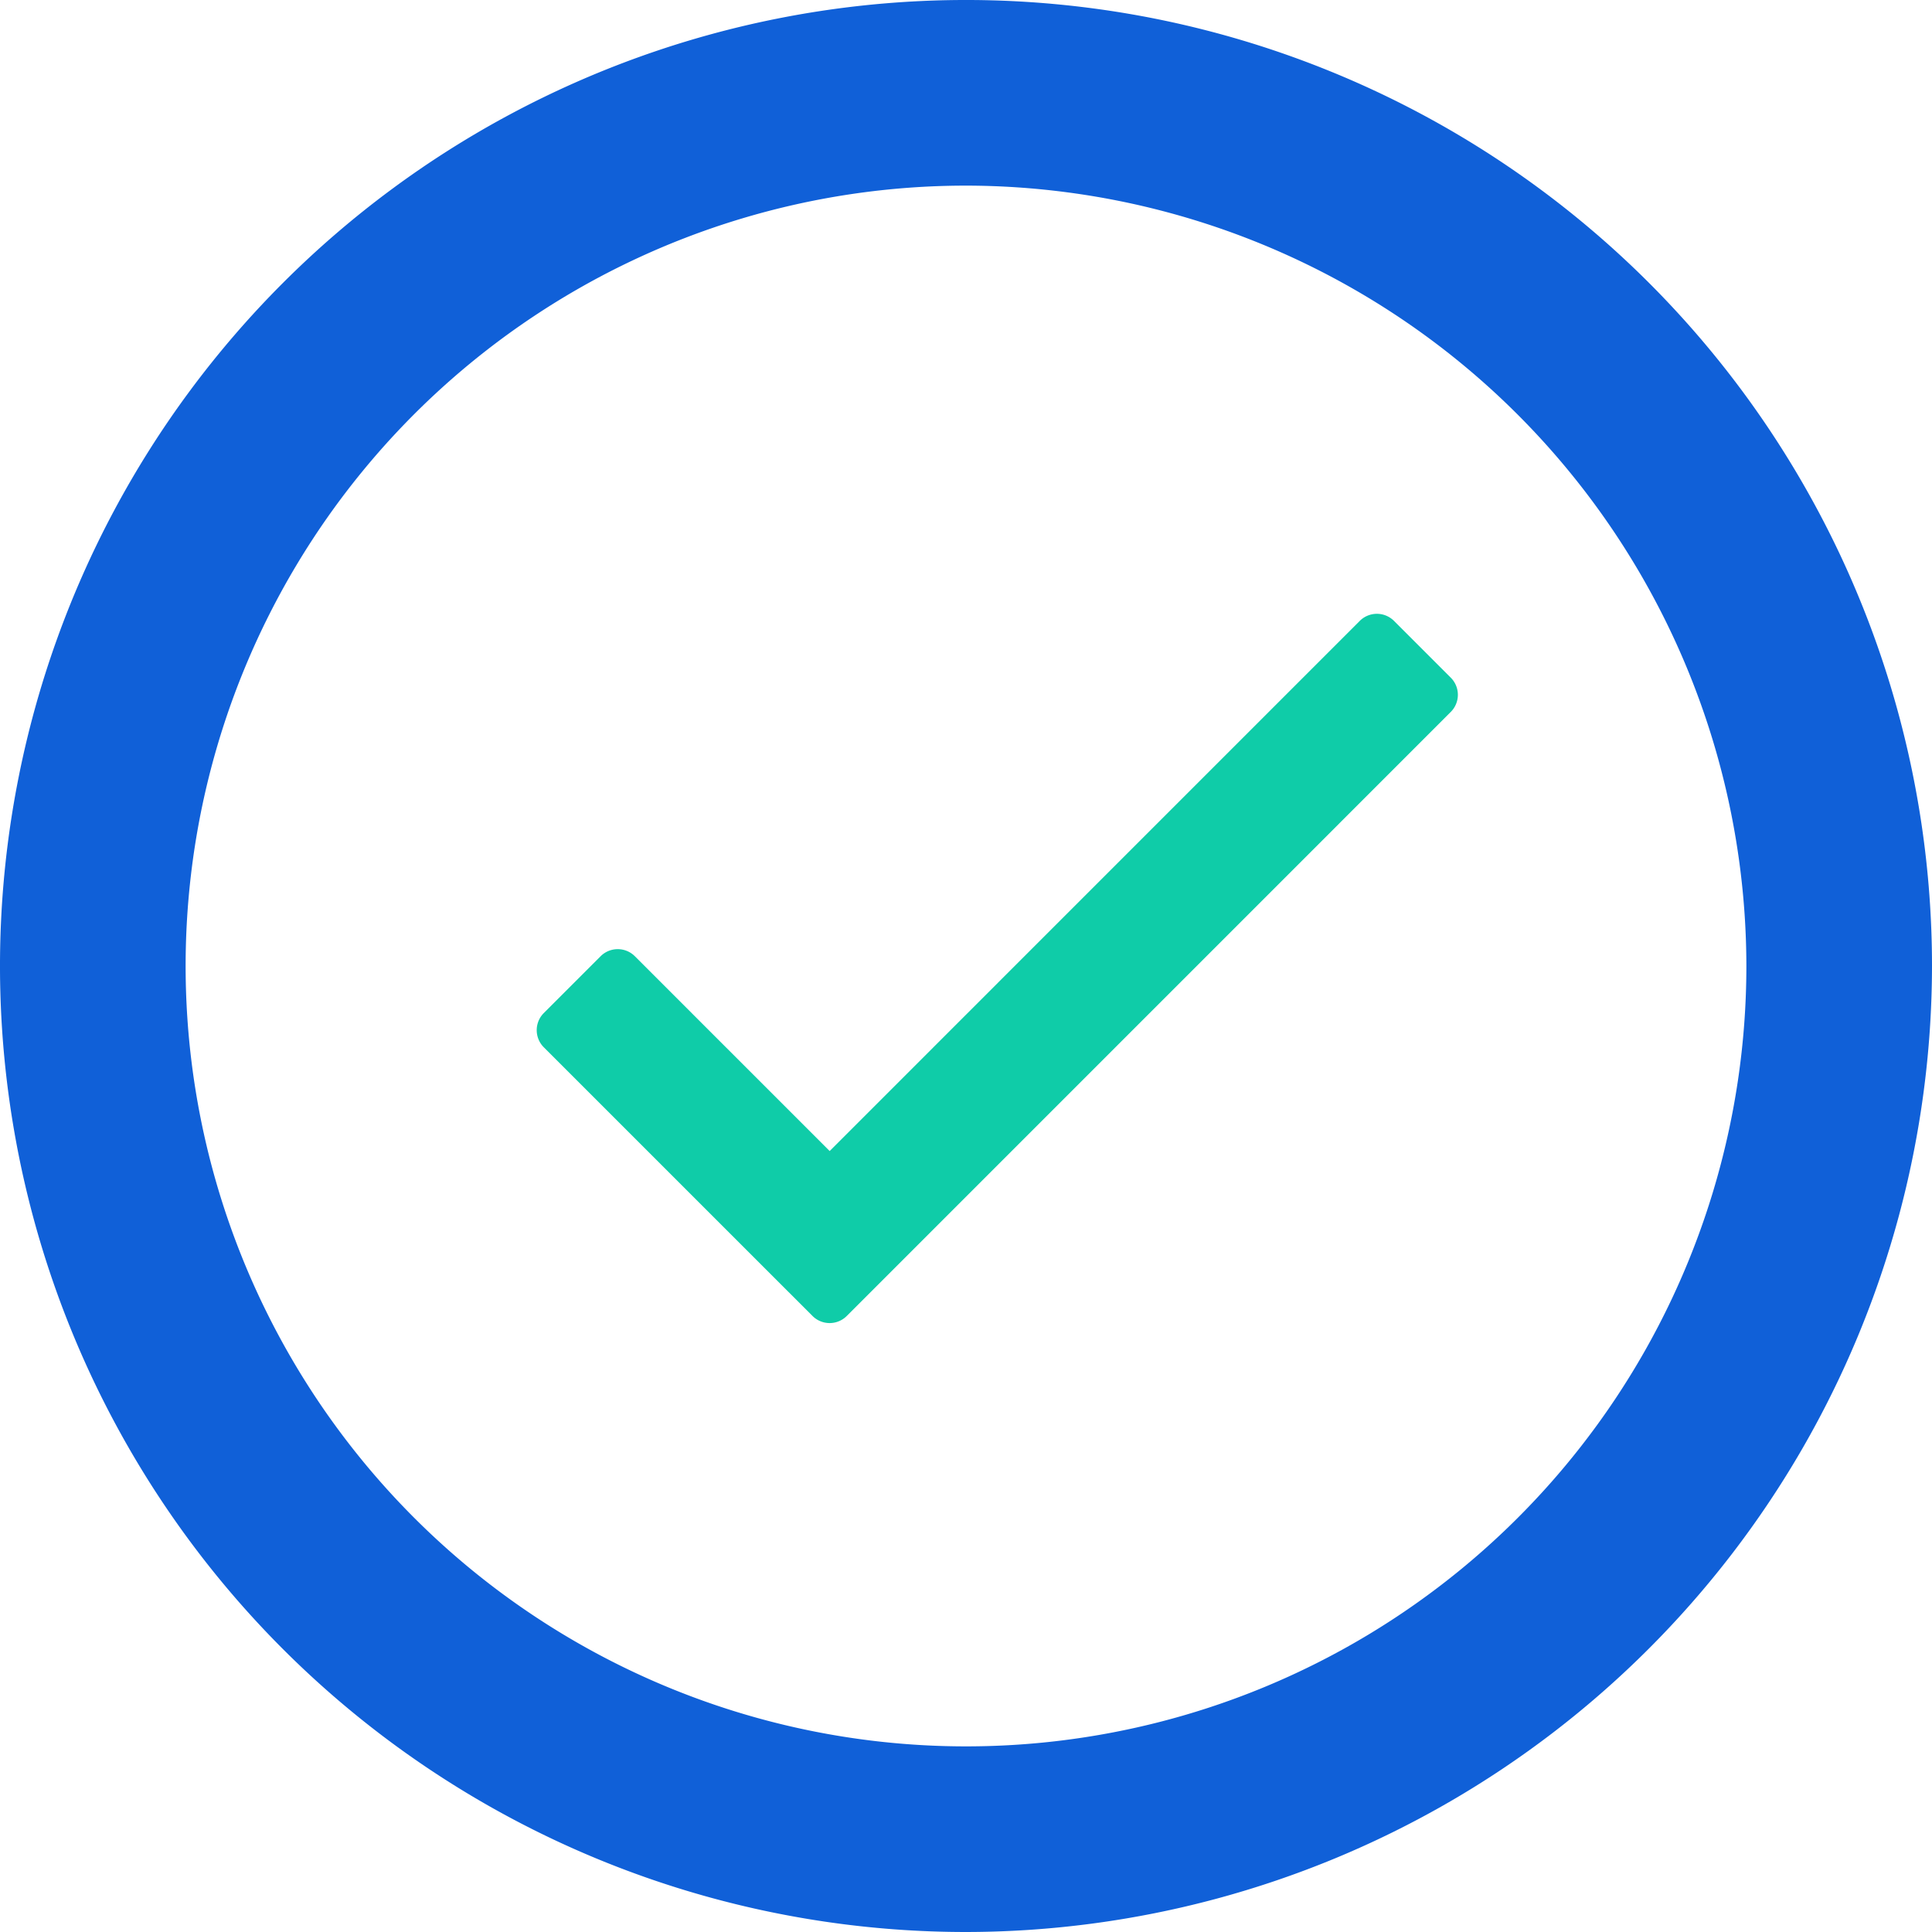
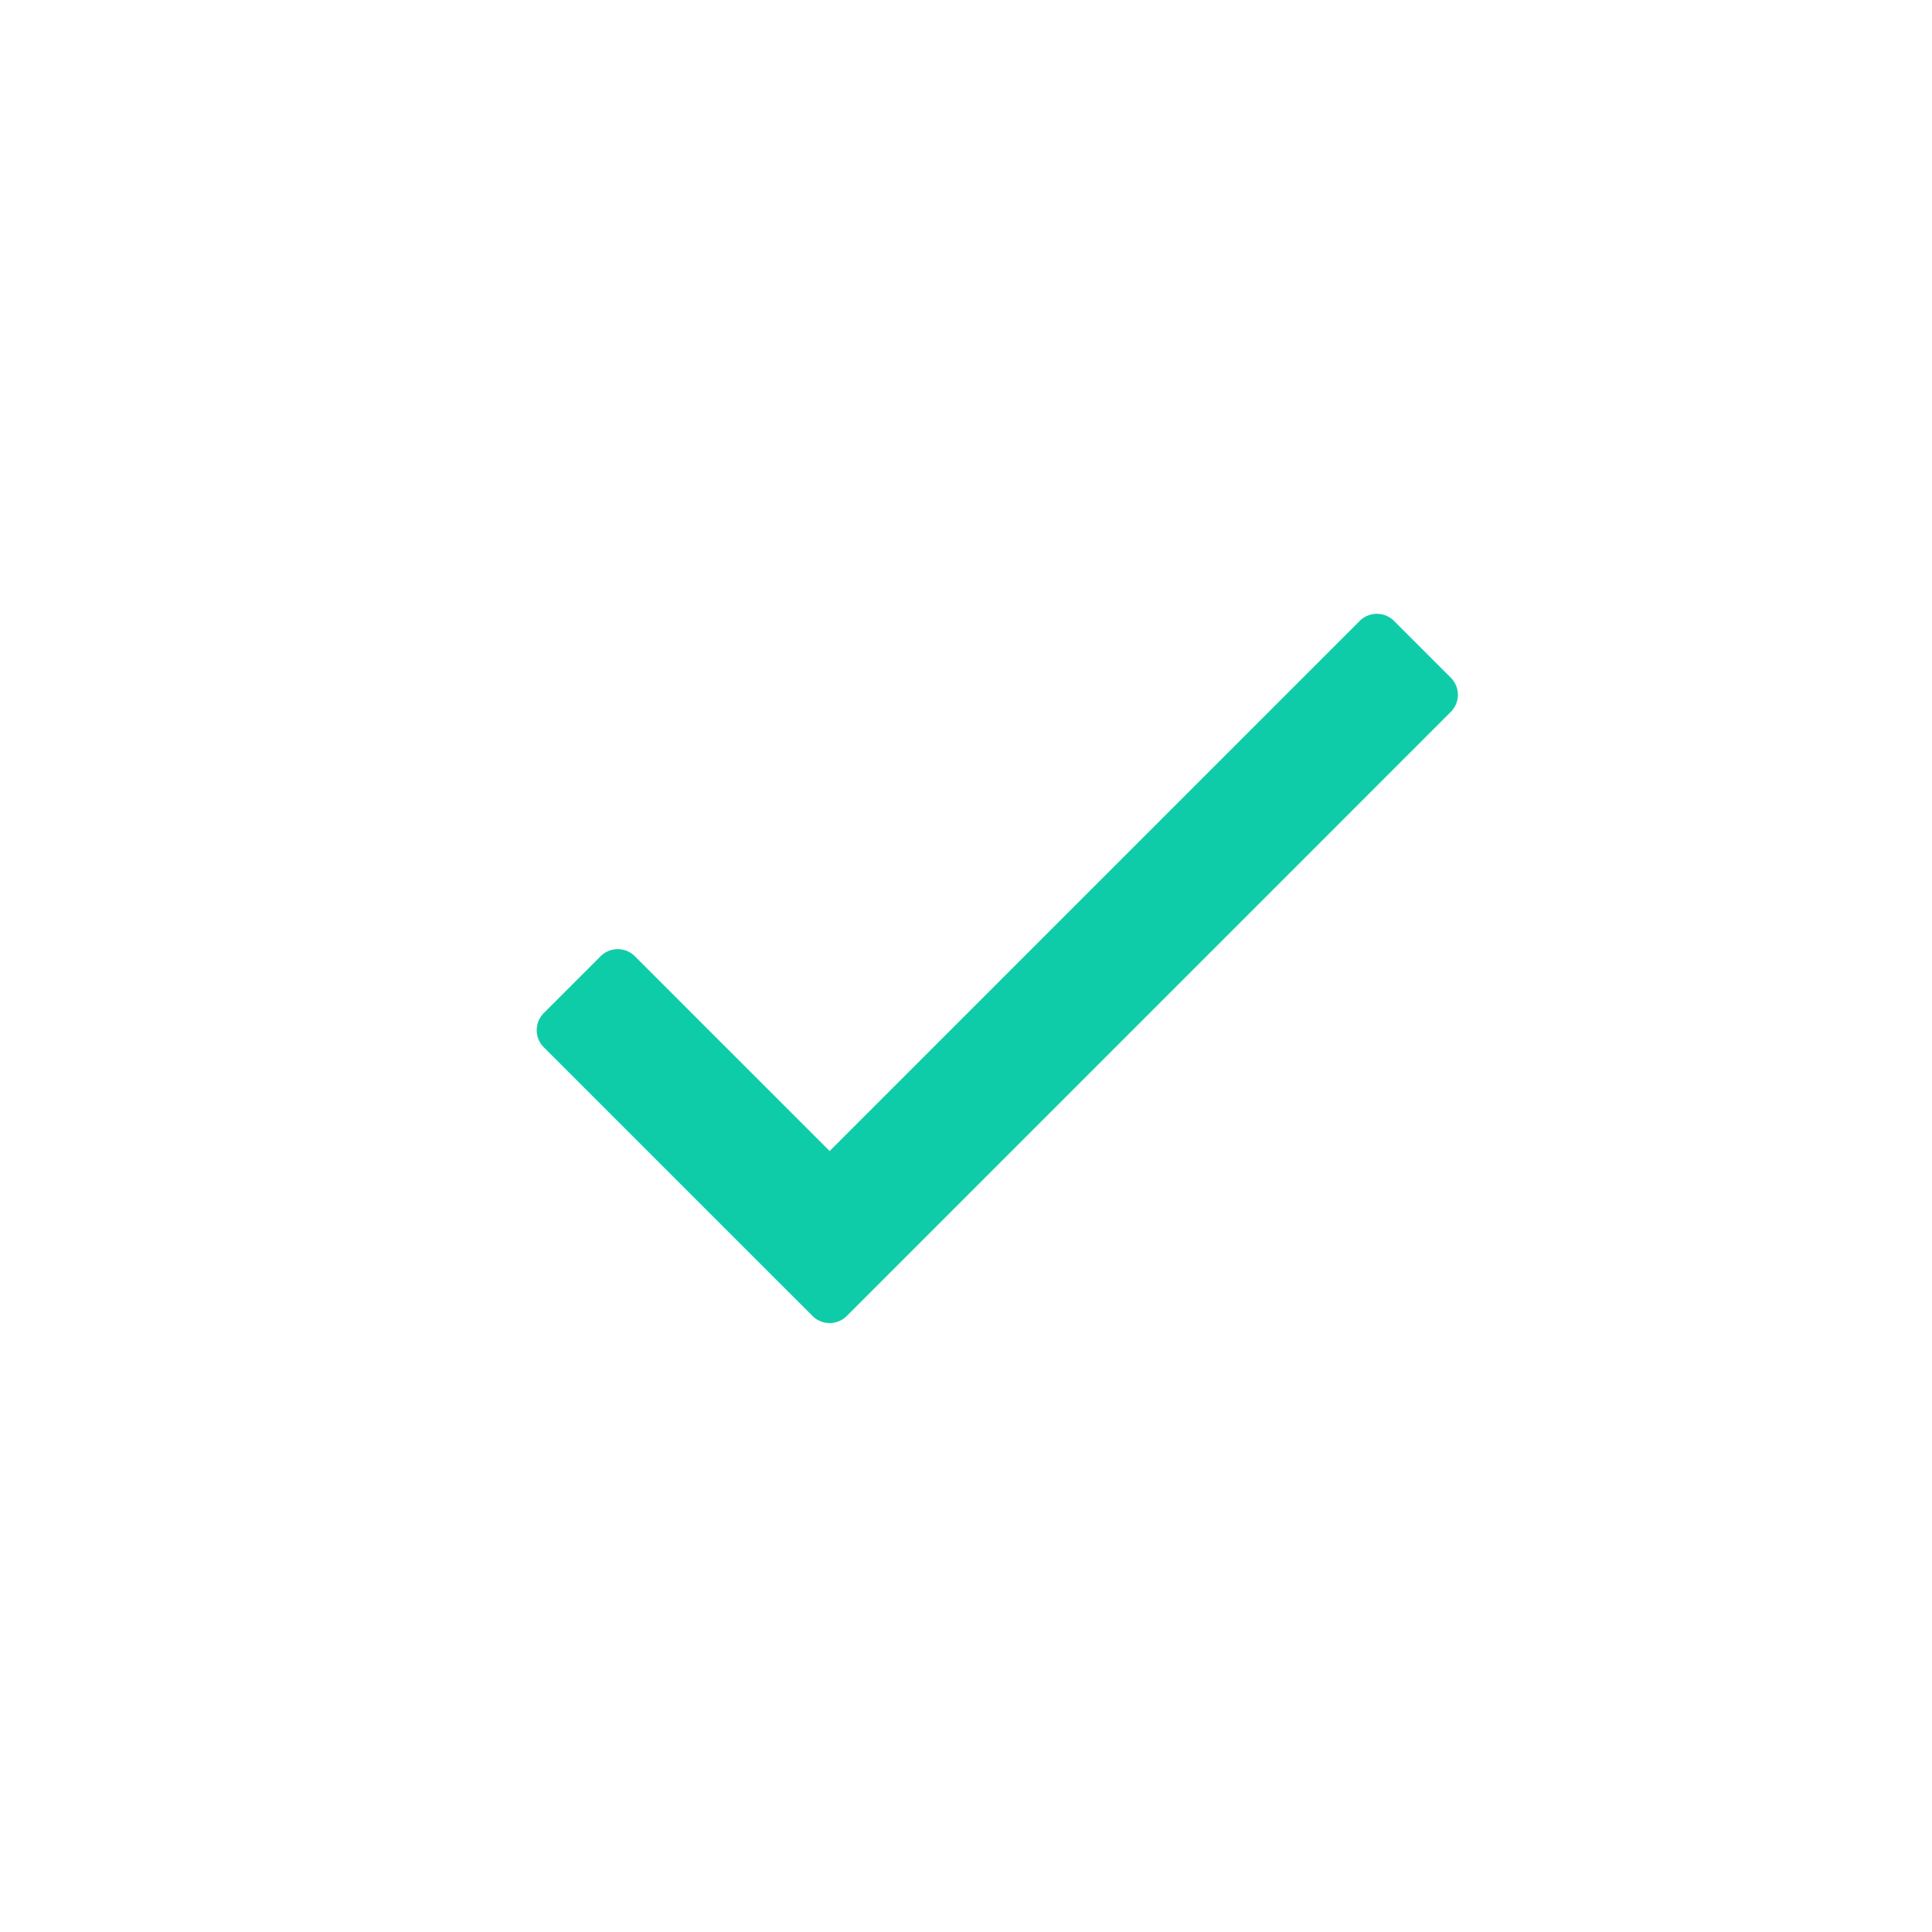
<svg xmlns="http://www.w3.org/2000/svg" width="62.448" height="62.448" viewBox="0 0 62.448 62.448">
  <defs>
    <style>.a{fill:#0fcca8;}.b{fill:#1060d8;}</style>
  </defs>
  <g transform="translate(-800.242 -454.363)">
    <path class="a" d="M845.294,474.426l1.842,1.842a.783.783,0,0,1,0,1.106L827.611,496.9a.782.782,0,0,1-1.105,0l-8.69-8.689a.783.783,0,0,1,0-1.1l1.843-1.843a.783.783,0,0,1,1.1,0l6.3,6.3,17.13-17.131A.783.783,0,0,1,845.294,474.426Z" />
-     <path class="b" d="M831.466,516.811a31.224,31.224,0,1,1,31.224-31.223A31.259,31.259,0,0,1,831.466,516.811Zm0-56.448a25.224,25.224,0,1,0,25.224,25.225A25.253,25.253,0,0,0,831.466,460.363Z" />
  </g>
</svg>